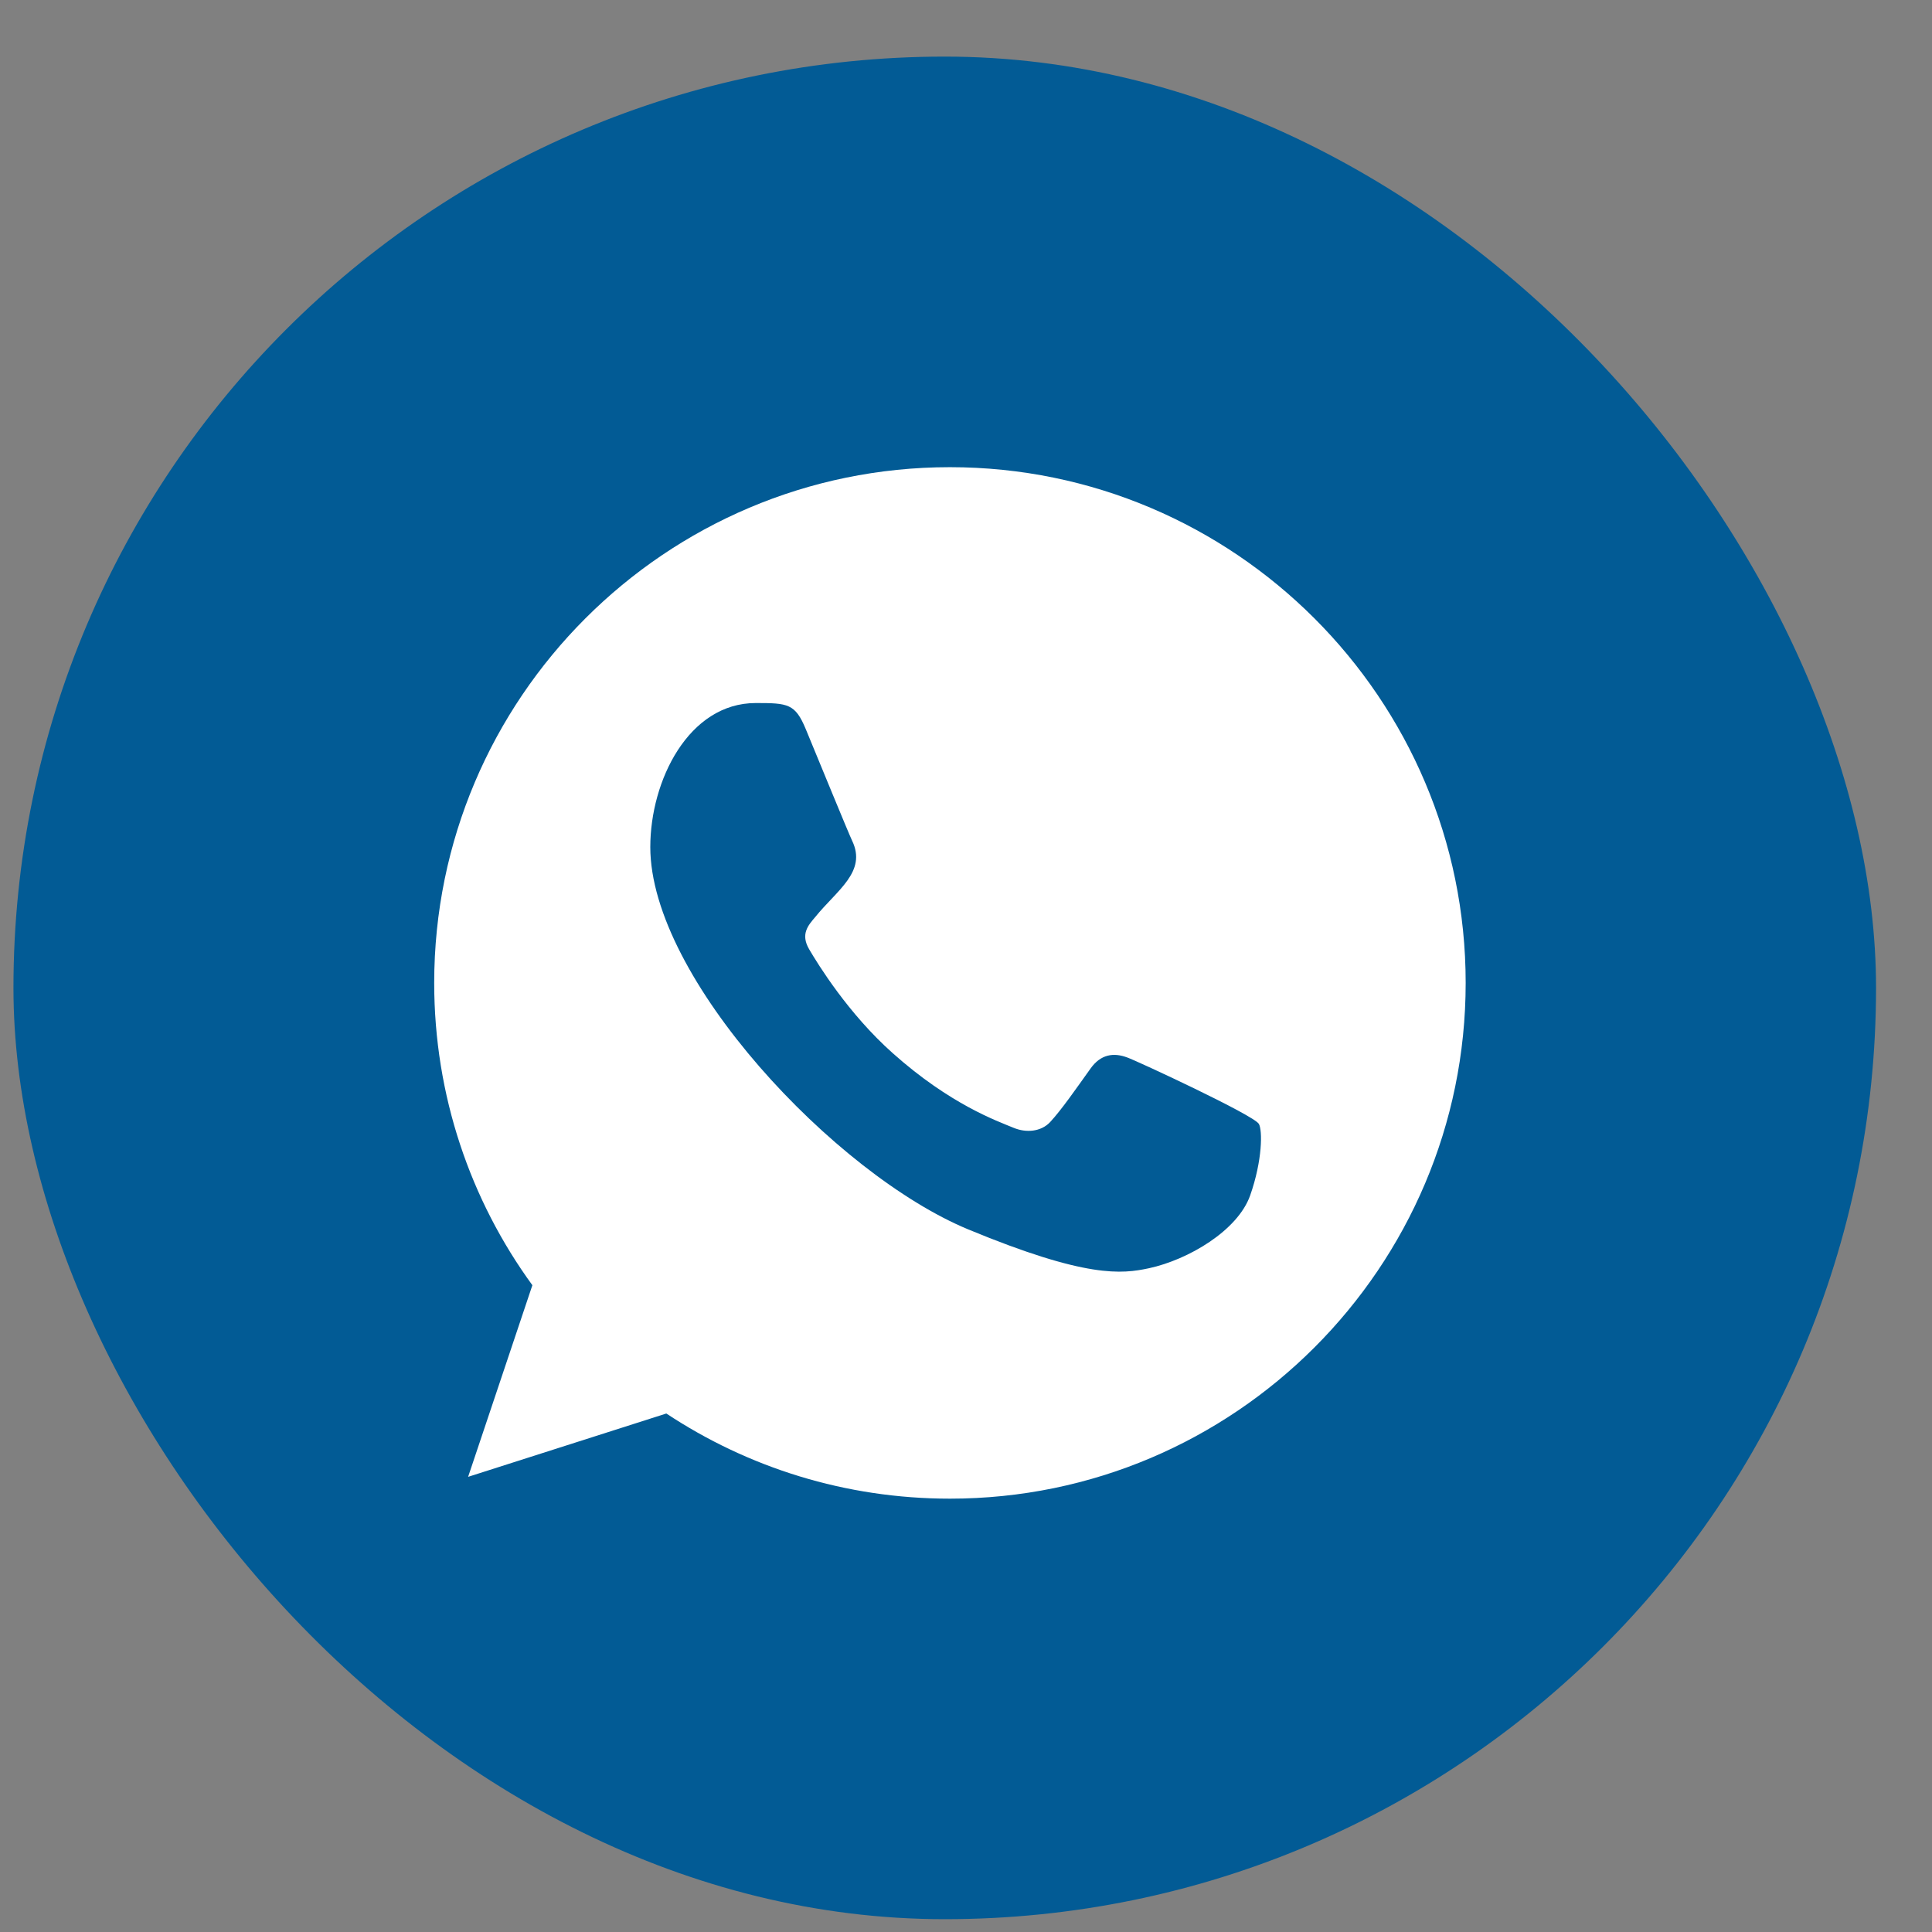
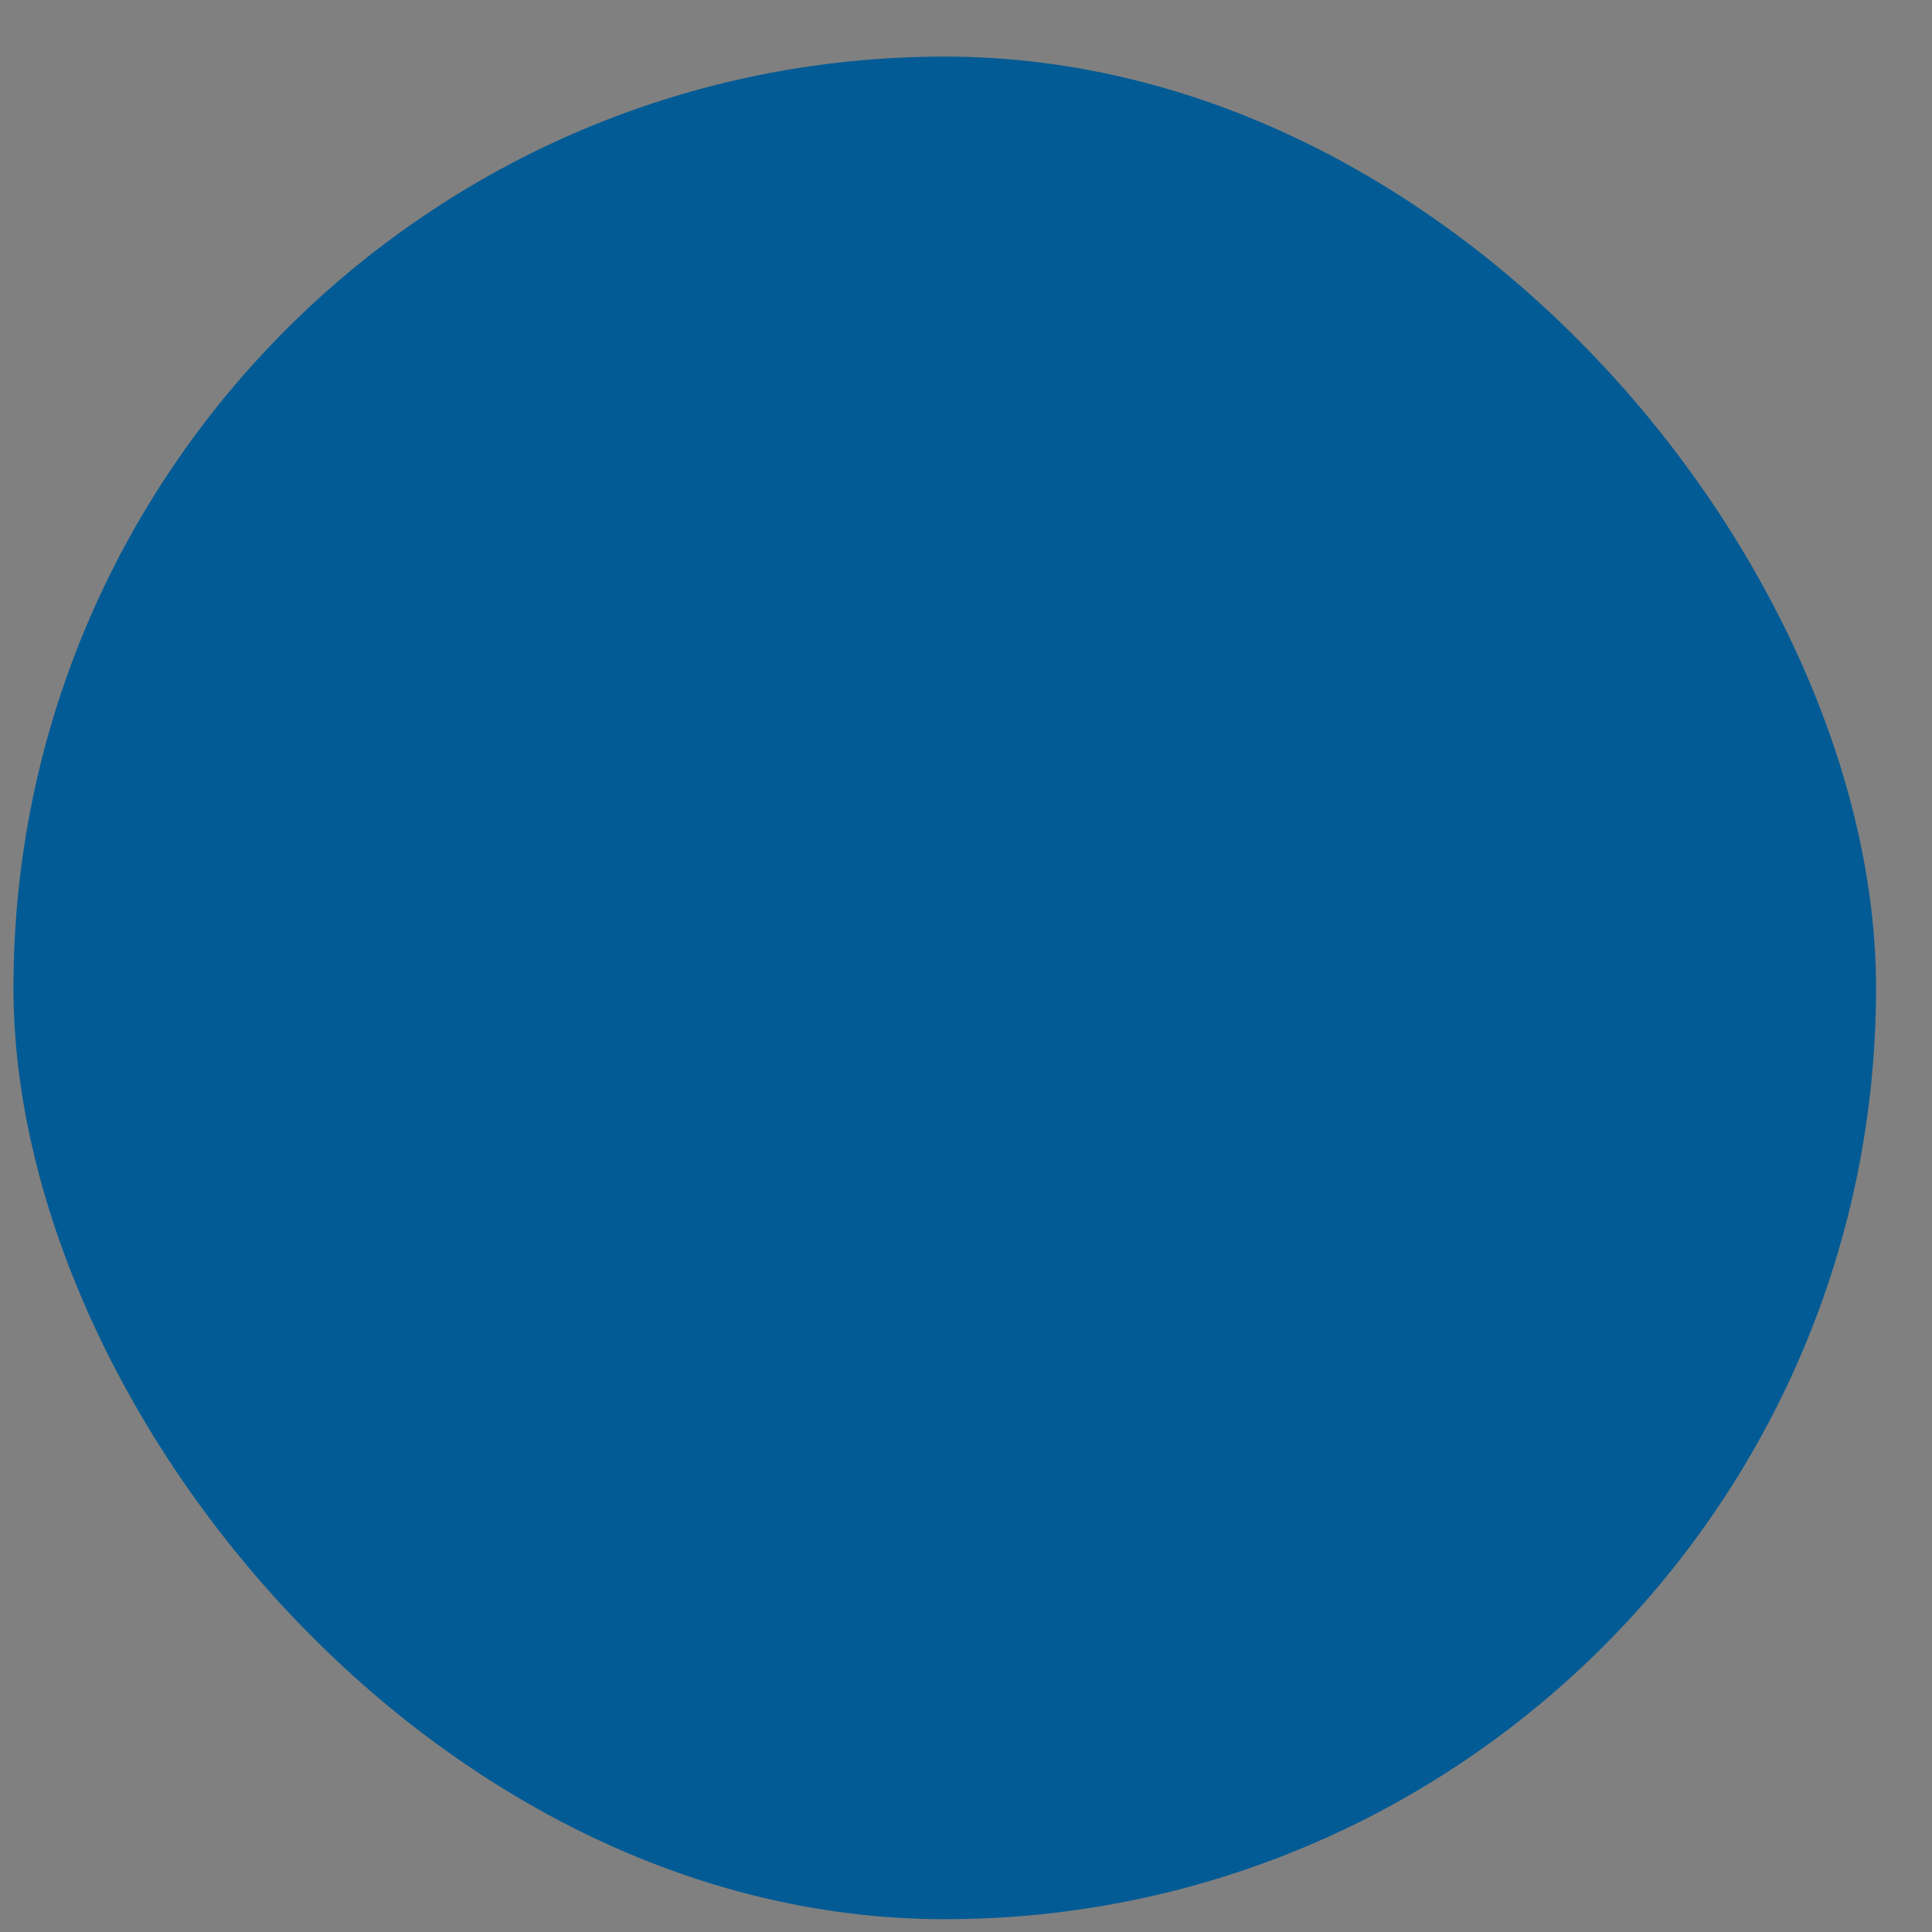
<svg xmlns="http://www.w3.org/2000/svg" width="27" height="27" viewBox="0 0 27 27" fill="none">
  <rect x="0" y="0" width="27" height="27" fill="#808080" stroke="none" />
  <rect x="0.188" y="0.791" width="26.03" height="26.03" rx="13.015" fill="#025B95" />
  <g clip-path="url(#clip0_2794_2024)">
-     <path fill-rule="evenodd" clip-rule="evenodd" d="M17.471 16.707C17.297 17.198 16.607 17.605 16.056 17.724C15.679 17.804 15.187 17.867 13.531 17.181C11.671 16.41 9.088 13.665 9.088 11.838C9.088 10.908 9.624 9.825 10.562 9.825C11.013 9.825 11.113 9.834 11.261 10.19C11.435 10.61 11.858 11.644 11.909 11.75C12.117 12.184 11.697 12.439 11.392 12.817C11.295 12.931 11.184 13.054 11.308 13.266C11.43 13.474 11.854 14.165 12.477 14.719C13.281 15.436 13.933 15.665 14.167 15.762C14.341 15.834 14.548 15.817 14.675 15.682C14.836 15.508 15.035 15.22 15.239 14.935C15.382 14.732 15.564 14.707 15.755 14.779C15.884 14.824 17.524 15.585 17.593 15.707C17.644 15.796 17.644 16.215 17.471 16.707ZM13.277 6.529H13.273C9.3 6.529 6.068 9.762 6.068 13.736C6.068 15.312 6.576 16.775 7.44 17.961L6.542 20.639L9.312 19.754C10.452 20.508 11.812 20.944 13.277 20.944C17.25 20.944 20.483 17.711 20.483 13.736C20.483 9.762 17.25 6.529 13.277 6.529Z" fill="white" />
-   </g>
+     </g>
  <defs>
    <clipPath id="clip0_2794_2024">
-       <rect width="14.414" height="14.414" fill="white" transform="translate(6.066 6.529)" />
-     </clipPath>
+       </clipPath>
  </defs>
</svg>